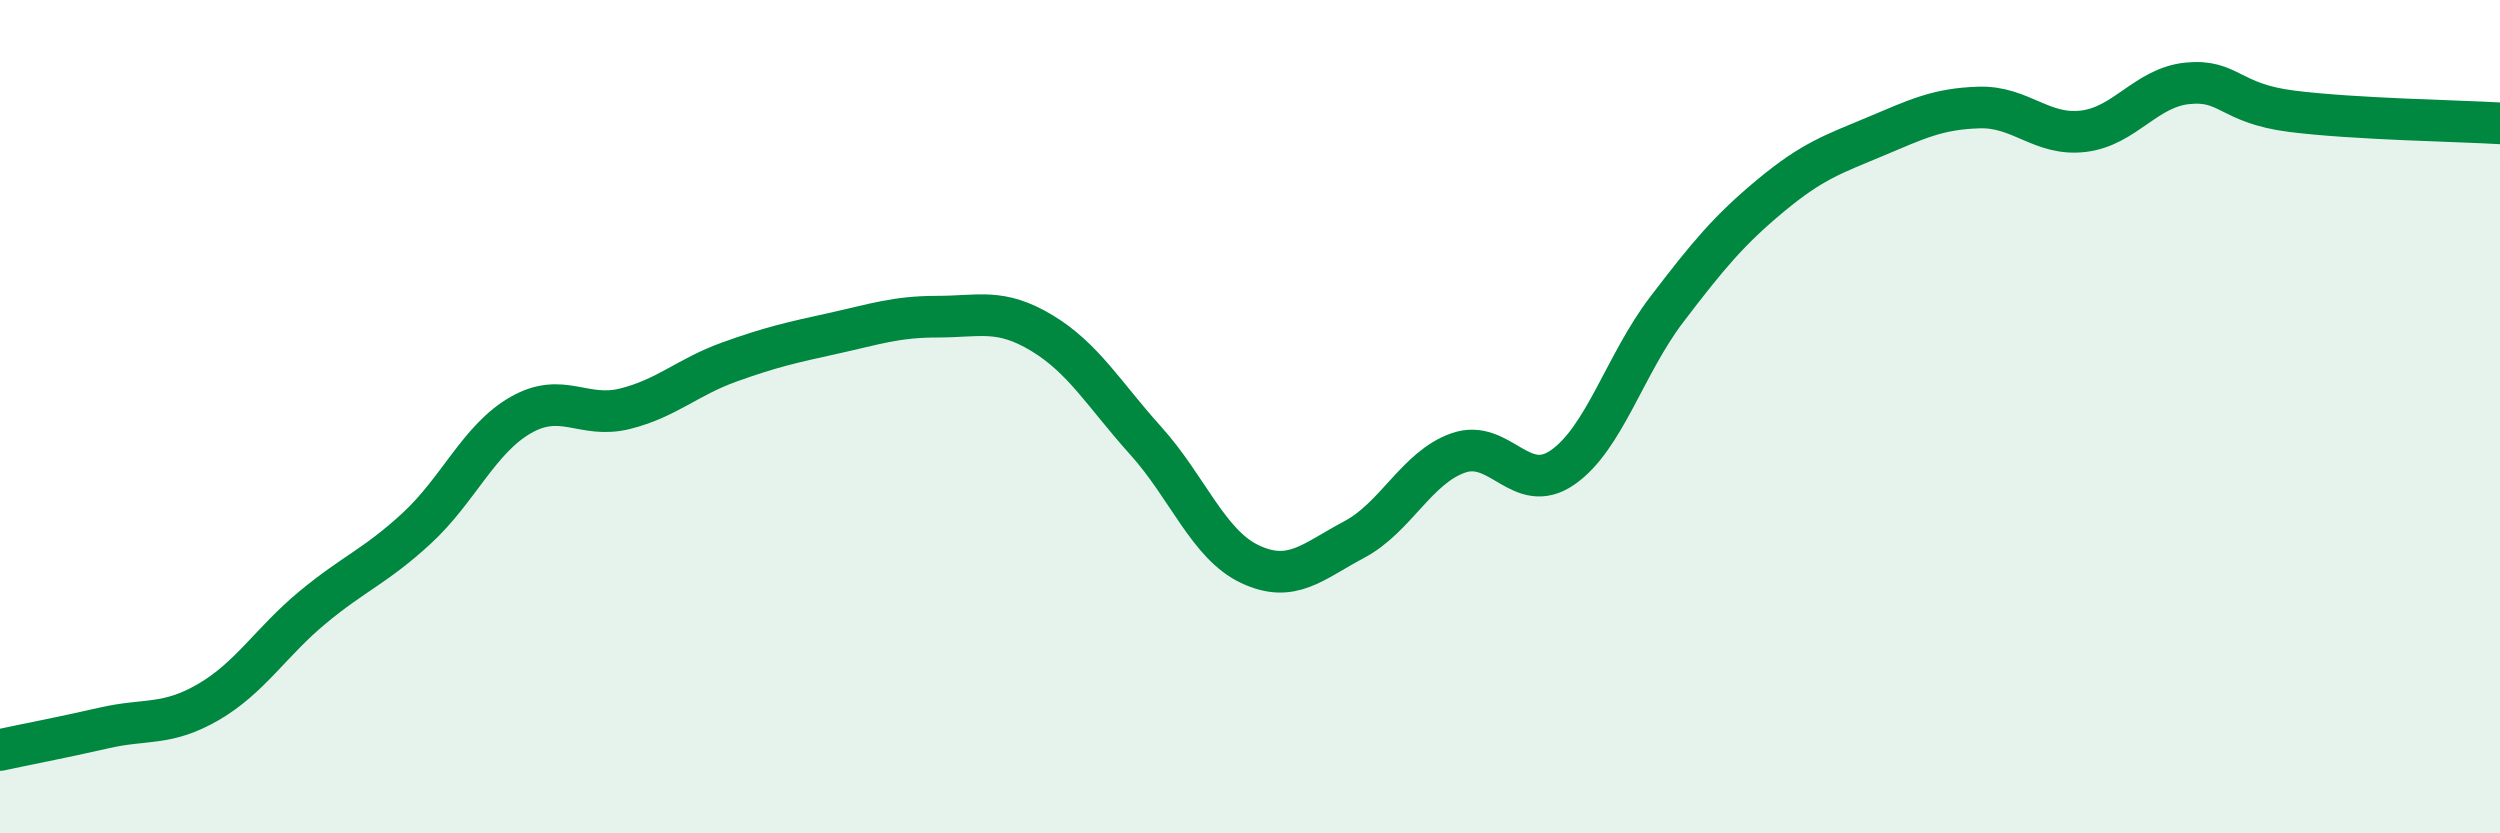
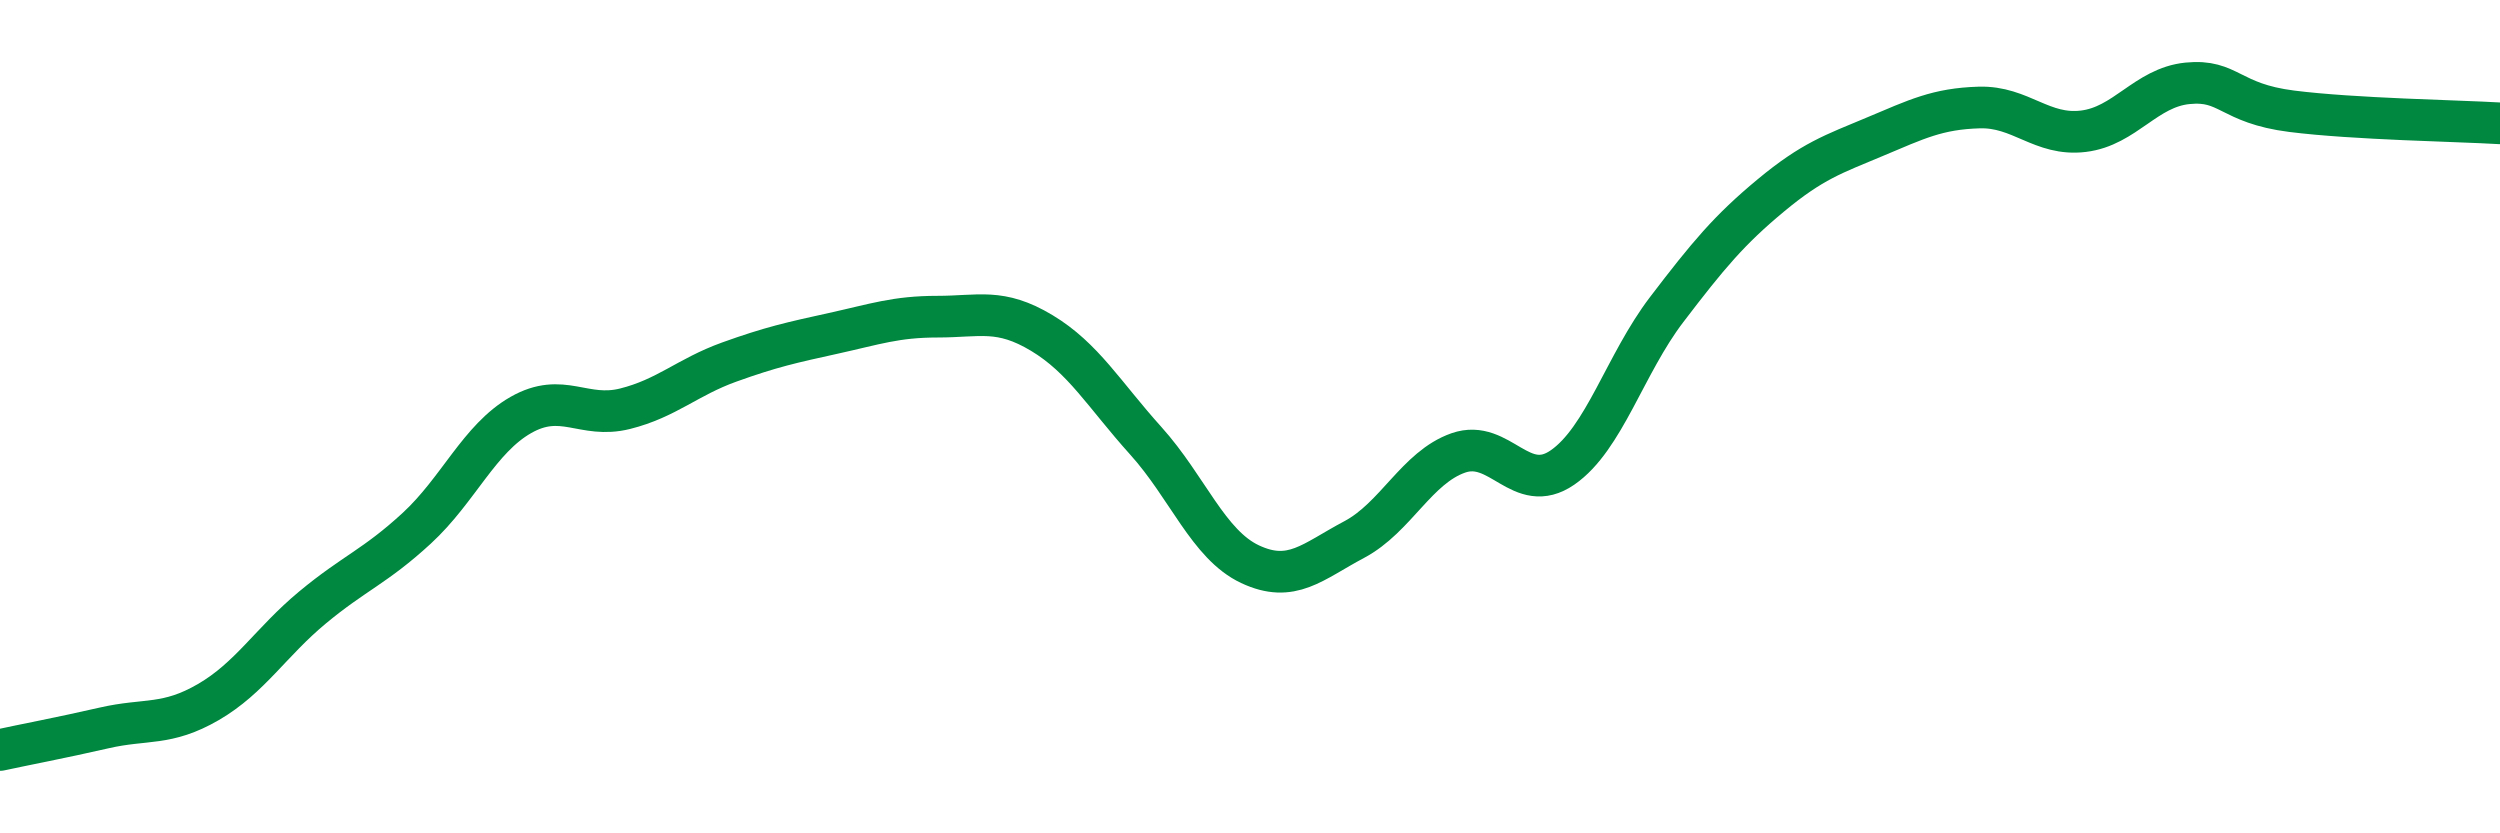
<svg xmlns="http://www.w3.org/2000/svg" width="60" height="20" viewBox="0 0 60 20">
-   <path d="M 0,18 C 0.5,17.89 1.5,17.7 2.5,17.47 C 3.5,17.24 4,17.43 5,16.85 C 6,16.27 6.5,15.41 7.5,14.58 C 8.5,13.75 9,13.6 10,12.68 C 11,11.76 11.5,10.53 12.5,9.96 C 13.5,9.39 14,10.06 15,9.81 C 16,9.56 16.5,9.05 17.5,8.69 C 18.5,8.33 19,8.22 20,8 C 21,7.78 21.5,7.6 22.5,7.6 C 23.5,7.6 24,7.39 25,7.99 C 26,8.59 26.5,9.47 27.5,10.58 C 28.5,11.69 29,13.07 30,13.54 C 31,14.01 31.5,13.48 32.5,12.95 C 33.5,12.42 34,11.22 35,10.87 C 36,10.52 36.5,11.91 37.5,11.22 C 38.5,10.53 39,8.74 40,7.43 C 41,6.12 41.5,5.52 42.5,4.69 C 43.5,3.86 44,3.7 45,3.28 C 46,2.86 46.5,2.61 47.5,2.58 C 48.5,2.55 49,3.27 50,3.15 C 51,3.03 51.5,2.1 52.5,2 C 53.5,1.9 53.5,2.48 55,2.67 C 56.5,2.86 59,2.9 60,2.96L60 20L0 20Z" fill="#008740" opacity="0.1" stroke-linecap="round" stroke-linejoin="round" />
  <path d="M 0,18 C 0.5,17.89 1.5,17.7 2.5,17.47 C 3.5,17.24 4,17.43 5,16.85 C 6,16.27 6.5,15.41 7.5,14.58 C 8.5,13.75 9,13.6 10,12.68 C 11,11.76 11.5,10.53 12.5,9.96 C 13.5,9.39 14,10.06 15,9.81 C 16,9.56 16.5,9.05 17.5,8.69 C 18.5,8.33 19,8.22 20,8 C 21,7.78 21.5,7.6 22.5,7.6 C 23.5,7.6 24,7.39 25,7.99 C 26,8.59 26.5,9.47 27.5,10.58 C 28.5,11.69 29,13.07 30,13.54 C 31,14.01 31.5,13.48 32.5,12.95 C 33.5,12.42 34,11.22 35,10.87 C 36,10.52 36.5,11.91 37.5,11.22 C 38.5,10.53 39,8.74 40,7.43 C 41,6.12 41.5,5.52 42.5,4.69 C 43.5,3.86 44,3.7 45,3.28 C 46,2.86 46.5,2.61 47.5,2.58 C 48.5,2.55 49,3.27 50,3.15 C 51,3.03 51.5,2.1 52.5,2 C 53.5,1.9 53.5,2.48 55,2.67 C 56.5,2.86 59,2.9 60,2.96" stroke="#008740" stroke-width="1" fill="none" stroke-linecap="round" stroke-linejoin="round" />
</svg>